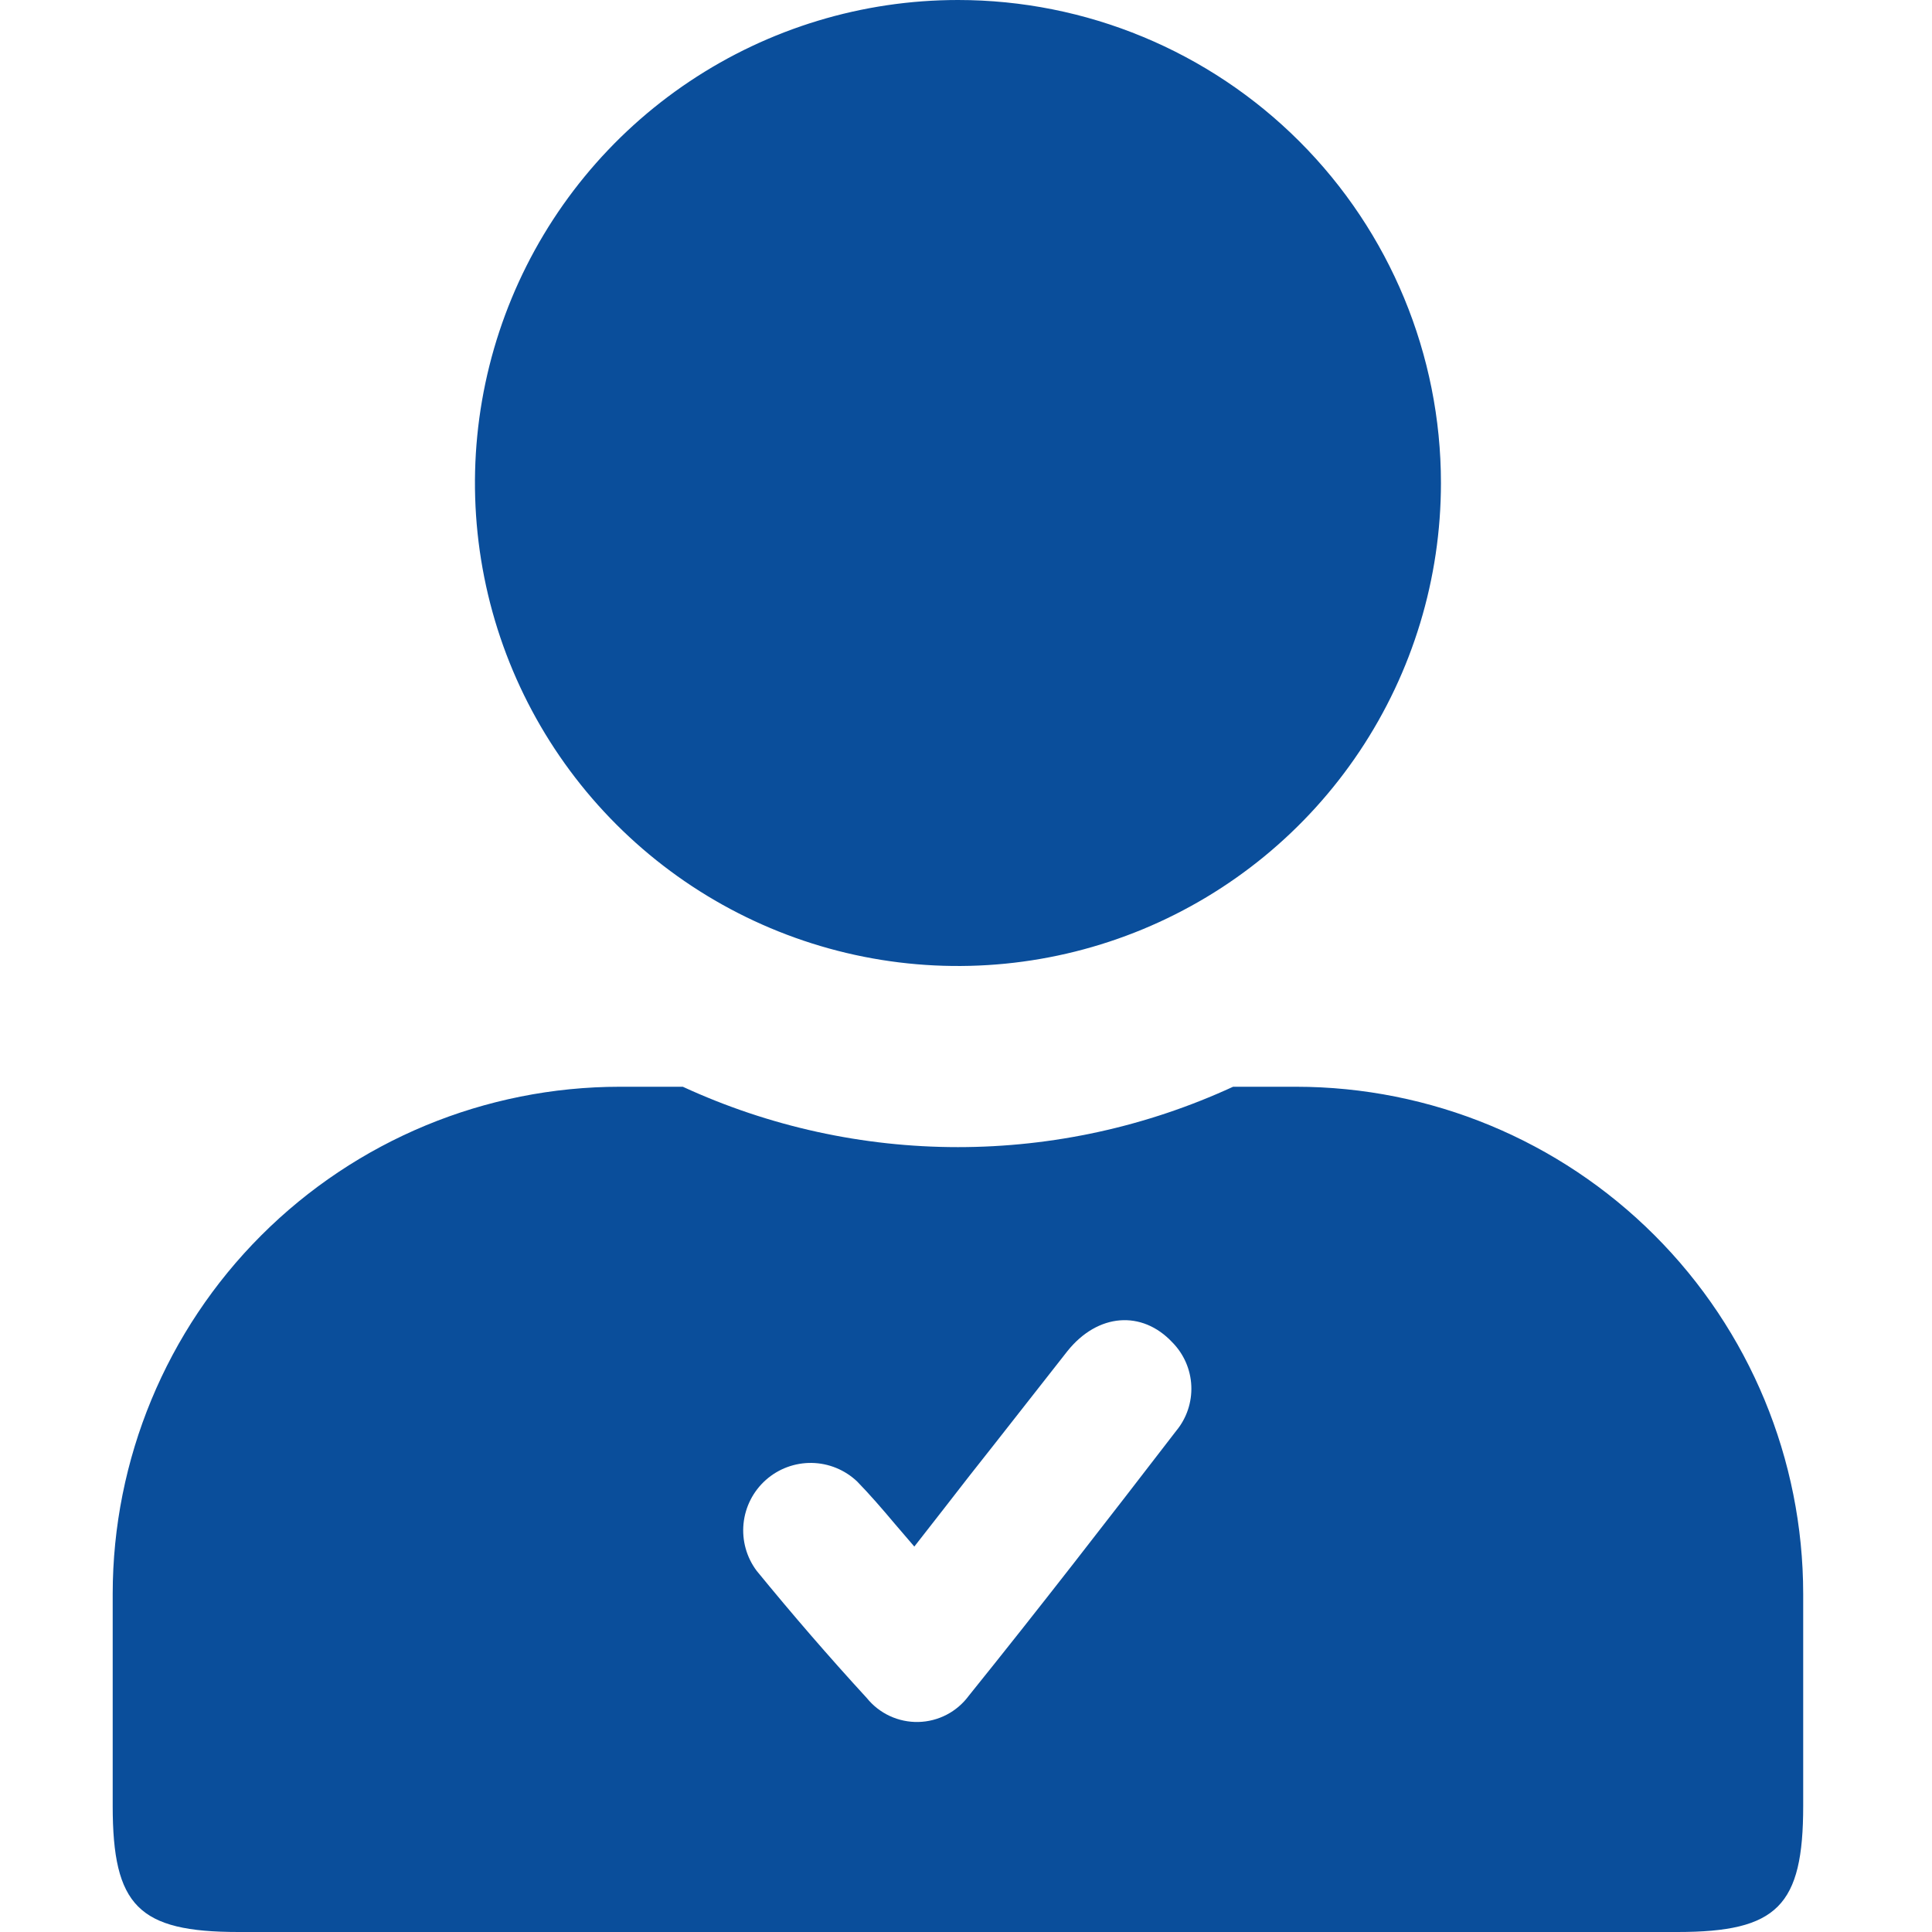
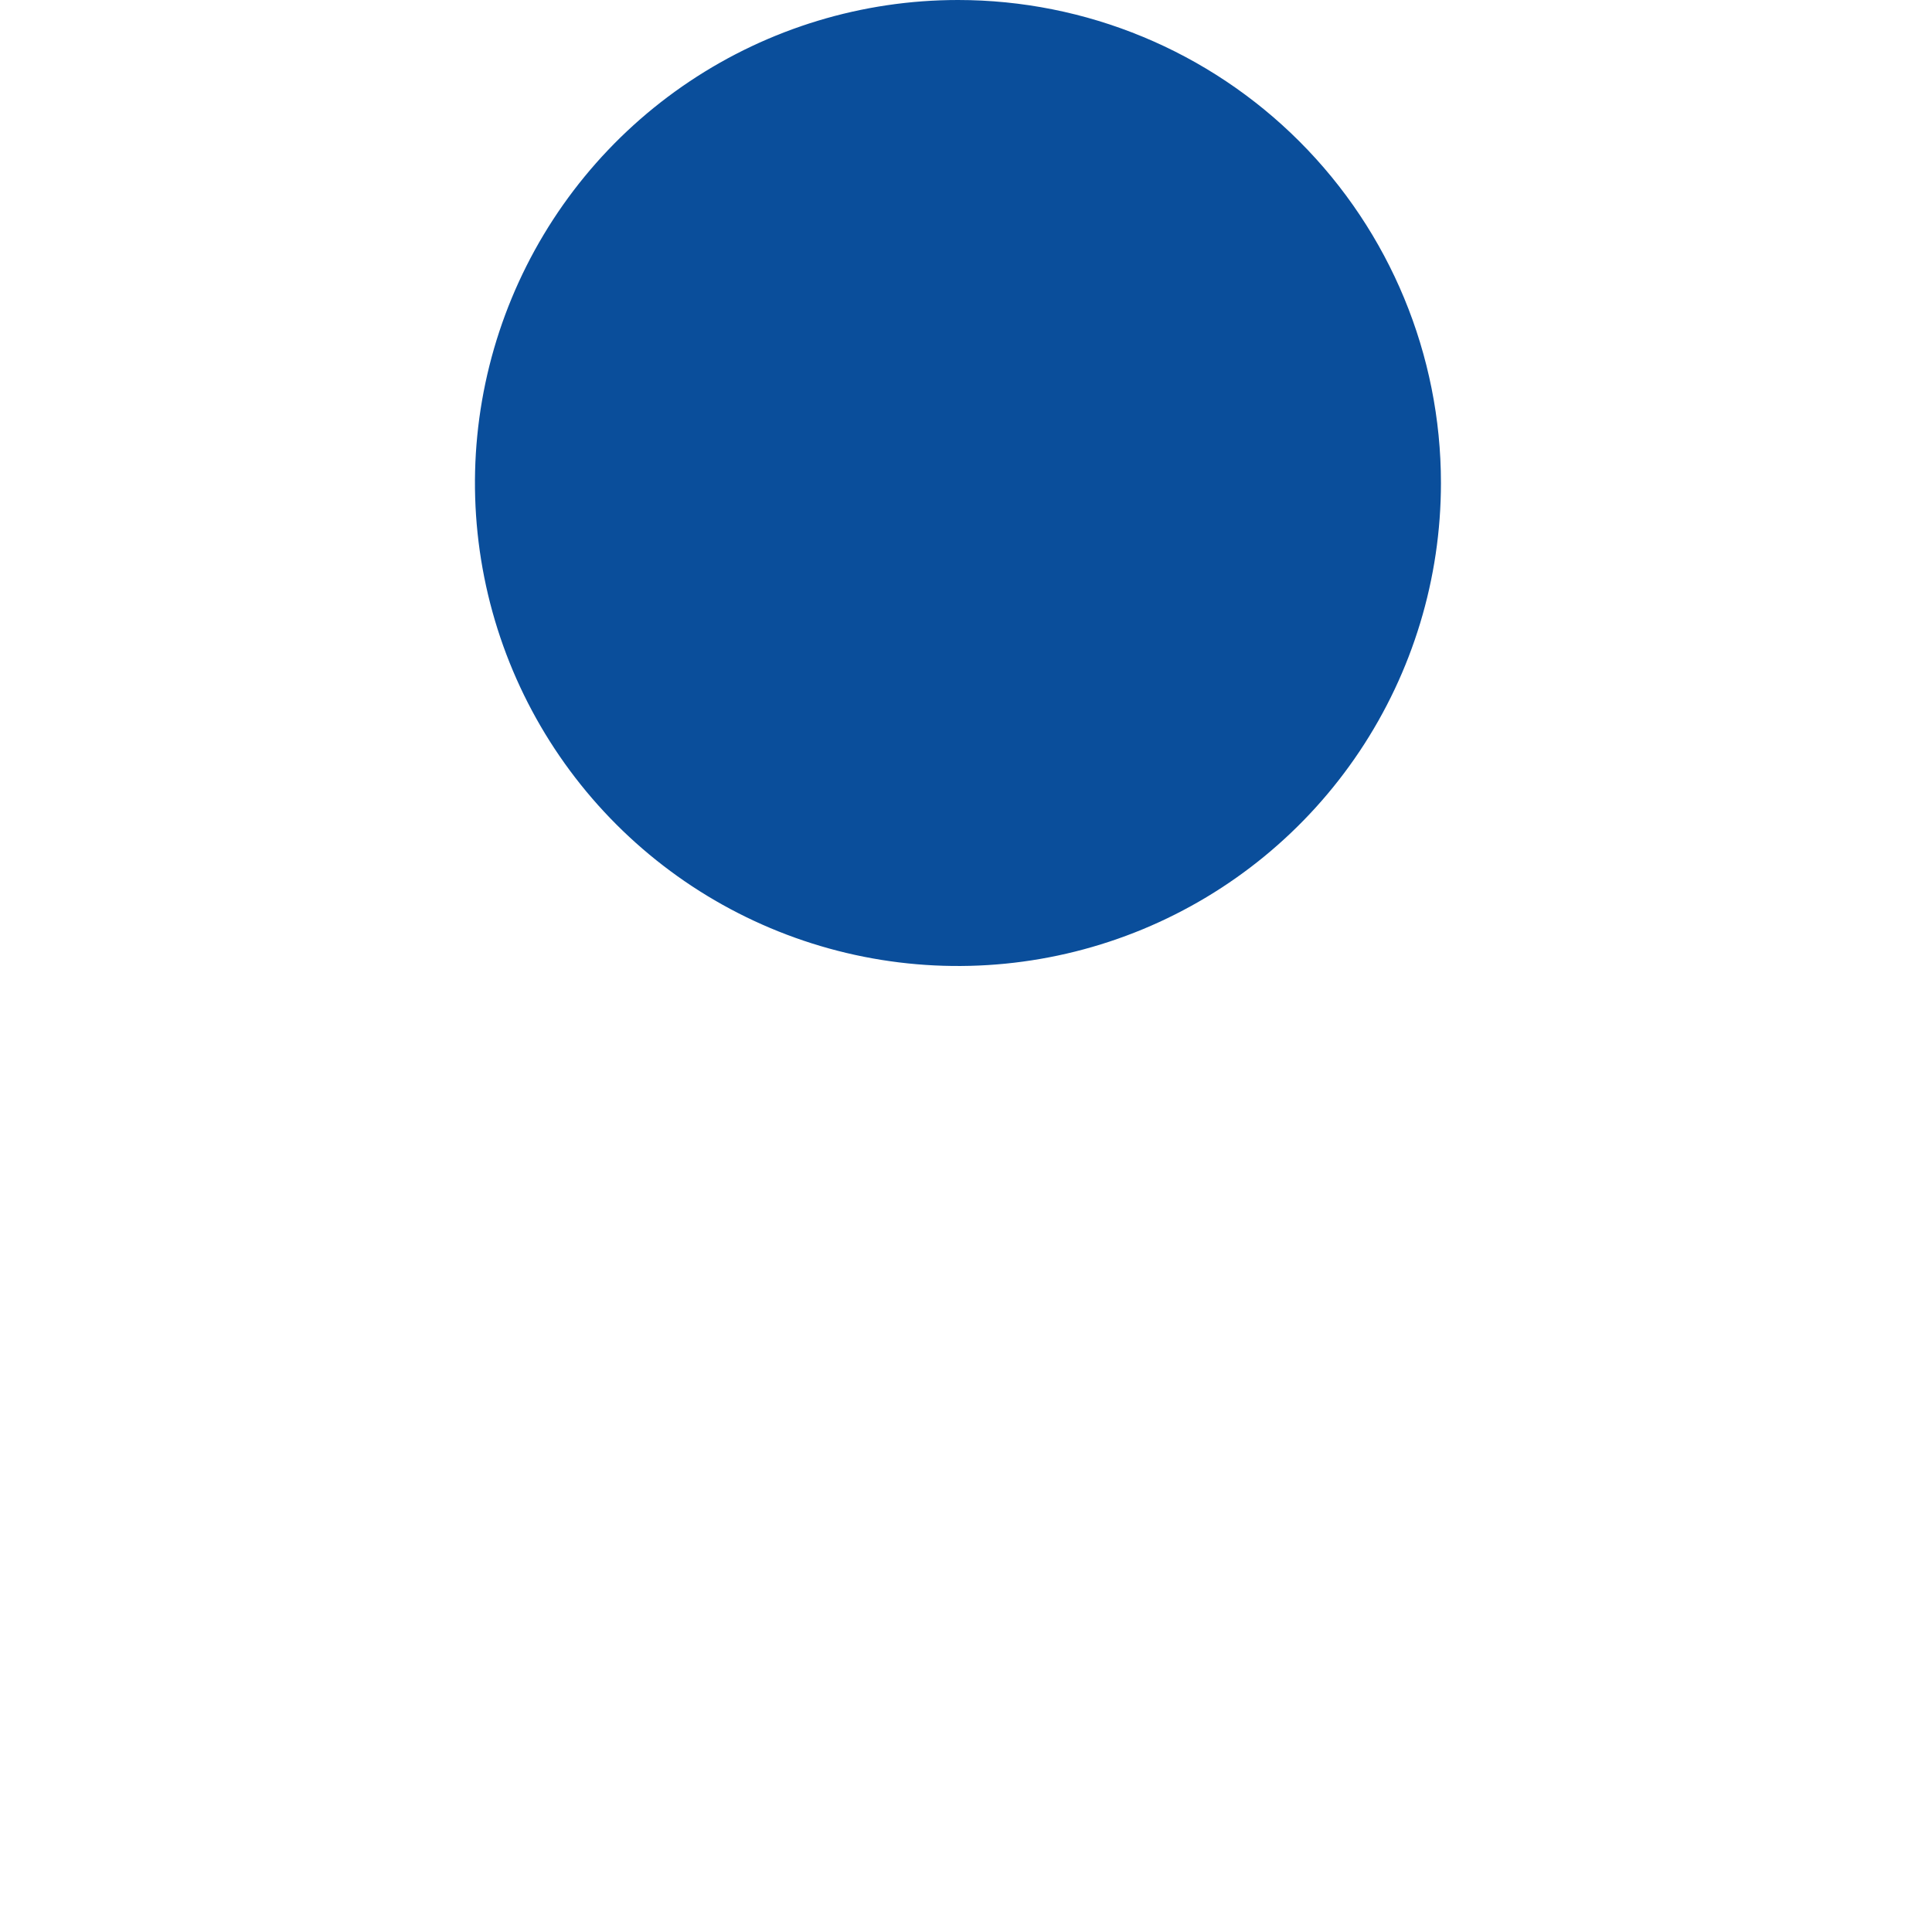
<svg xmlns="http://www.w3.org/2000/svg" width="100" height="100" viewBox="0 0 100 100" fill="none">
  <path d="M74.583 25C74.583 29.945 73.117 34.778 70.37 38.889C67.623 43.001 63.719 46.205 59.15 48.097C54.582 49.989 49.556 50.484 44.706 49.52C39.856 48.555 35.402 46.174 31.906 42.678C28.409 39.181 26.028 34.727 25.064 29.877C24.099 25.028 24.594 20.001 26.486 15.433C28.378 10.865 31.583 6.96 35.694 4.213C39.805 1.466 44.639 0 49.583 0C56.214 0 62.573 2.634 67.261 7.322C71.949 12.011 74.583 18.37 74.583 25Z" fill="#0A4E9B" />
-   <path fill-rule="evenodd" clip-rule="evenodd" d="M63.825 56.25H67.083C74.045 56.252 80.72 59.019 85.642 63.941C90.565 68.863 93.331 75.539 93.333 82.5V93.475C93.333 98.65 92 100 86.825 100H12.342C7.167 100 5.833 98.65 5.833 93.475V82.5C5.836 75.539 8.602 68.863 13.524 63.941C18.447 59.019 25.122 56.252 32.083 56.25H35.342C39.807 58.309 44.666 59.375 49.583 59.375C54.501 59.375 59.359 58.309 63.825 56.25ZM50.142 87.775C53.783 83.258 57.333 78.667 60.875 74.067C61.419 73.413 61.699 72.581 61.662 71.732C61.626 70.883 61.273 70.078 60.675 69.475C59.108 67.808 56.825 67.967 55.25 69.933C53.583 72.05 51.917 74.192 50.175 76.392C49.242 77.592 48.3 78.808 47.325 80.05L46.317 78.875C45.658 78.092 45.033 77.367 44.367 76.683C43.732 76.079 42.894 75.736 42.018 75.721C41.143 75.707 40.293 76.021 39.639 76.603C38.984 77.186 38.573 77.992 38.485 78.864C38.398 79.735 38.641 80.608 39.167 81.308C41.008 83.558 42.9 85.75 44.867 87.892C45.187 88.288 45.594 88.606 46.056 88.82C46.518 89.034 47.023 89.14 47.533 89.129C48.042 89.118 48.542 88.99 48.995 88.755C49.447 88.52 49.839 88.185 50.142 87.775Z" fill="#0A4E9B" />
</svg>